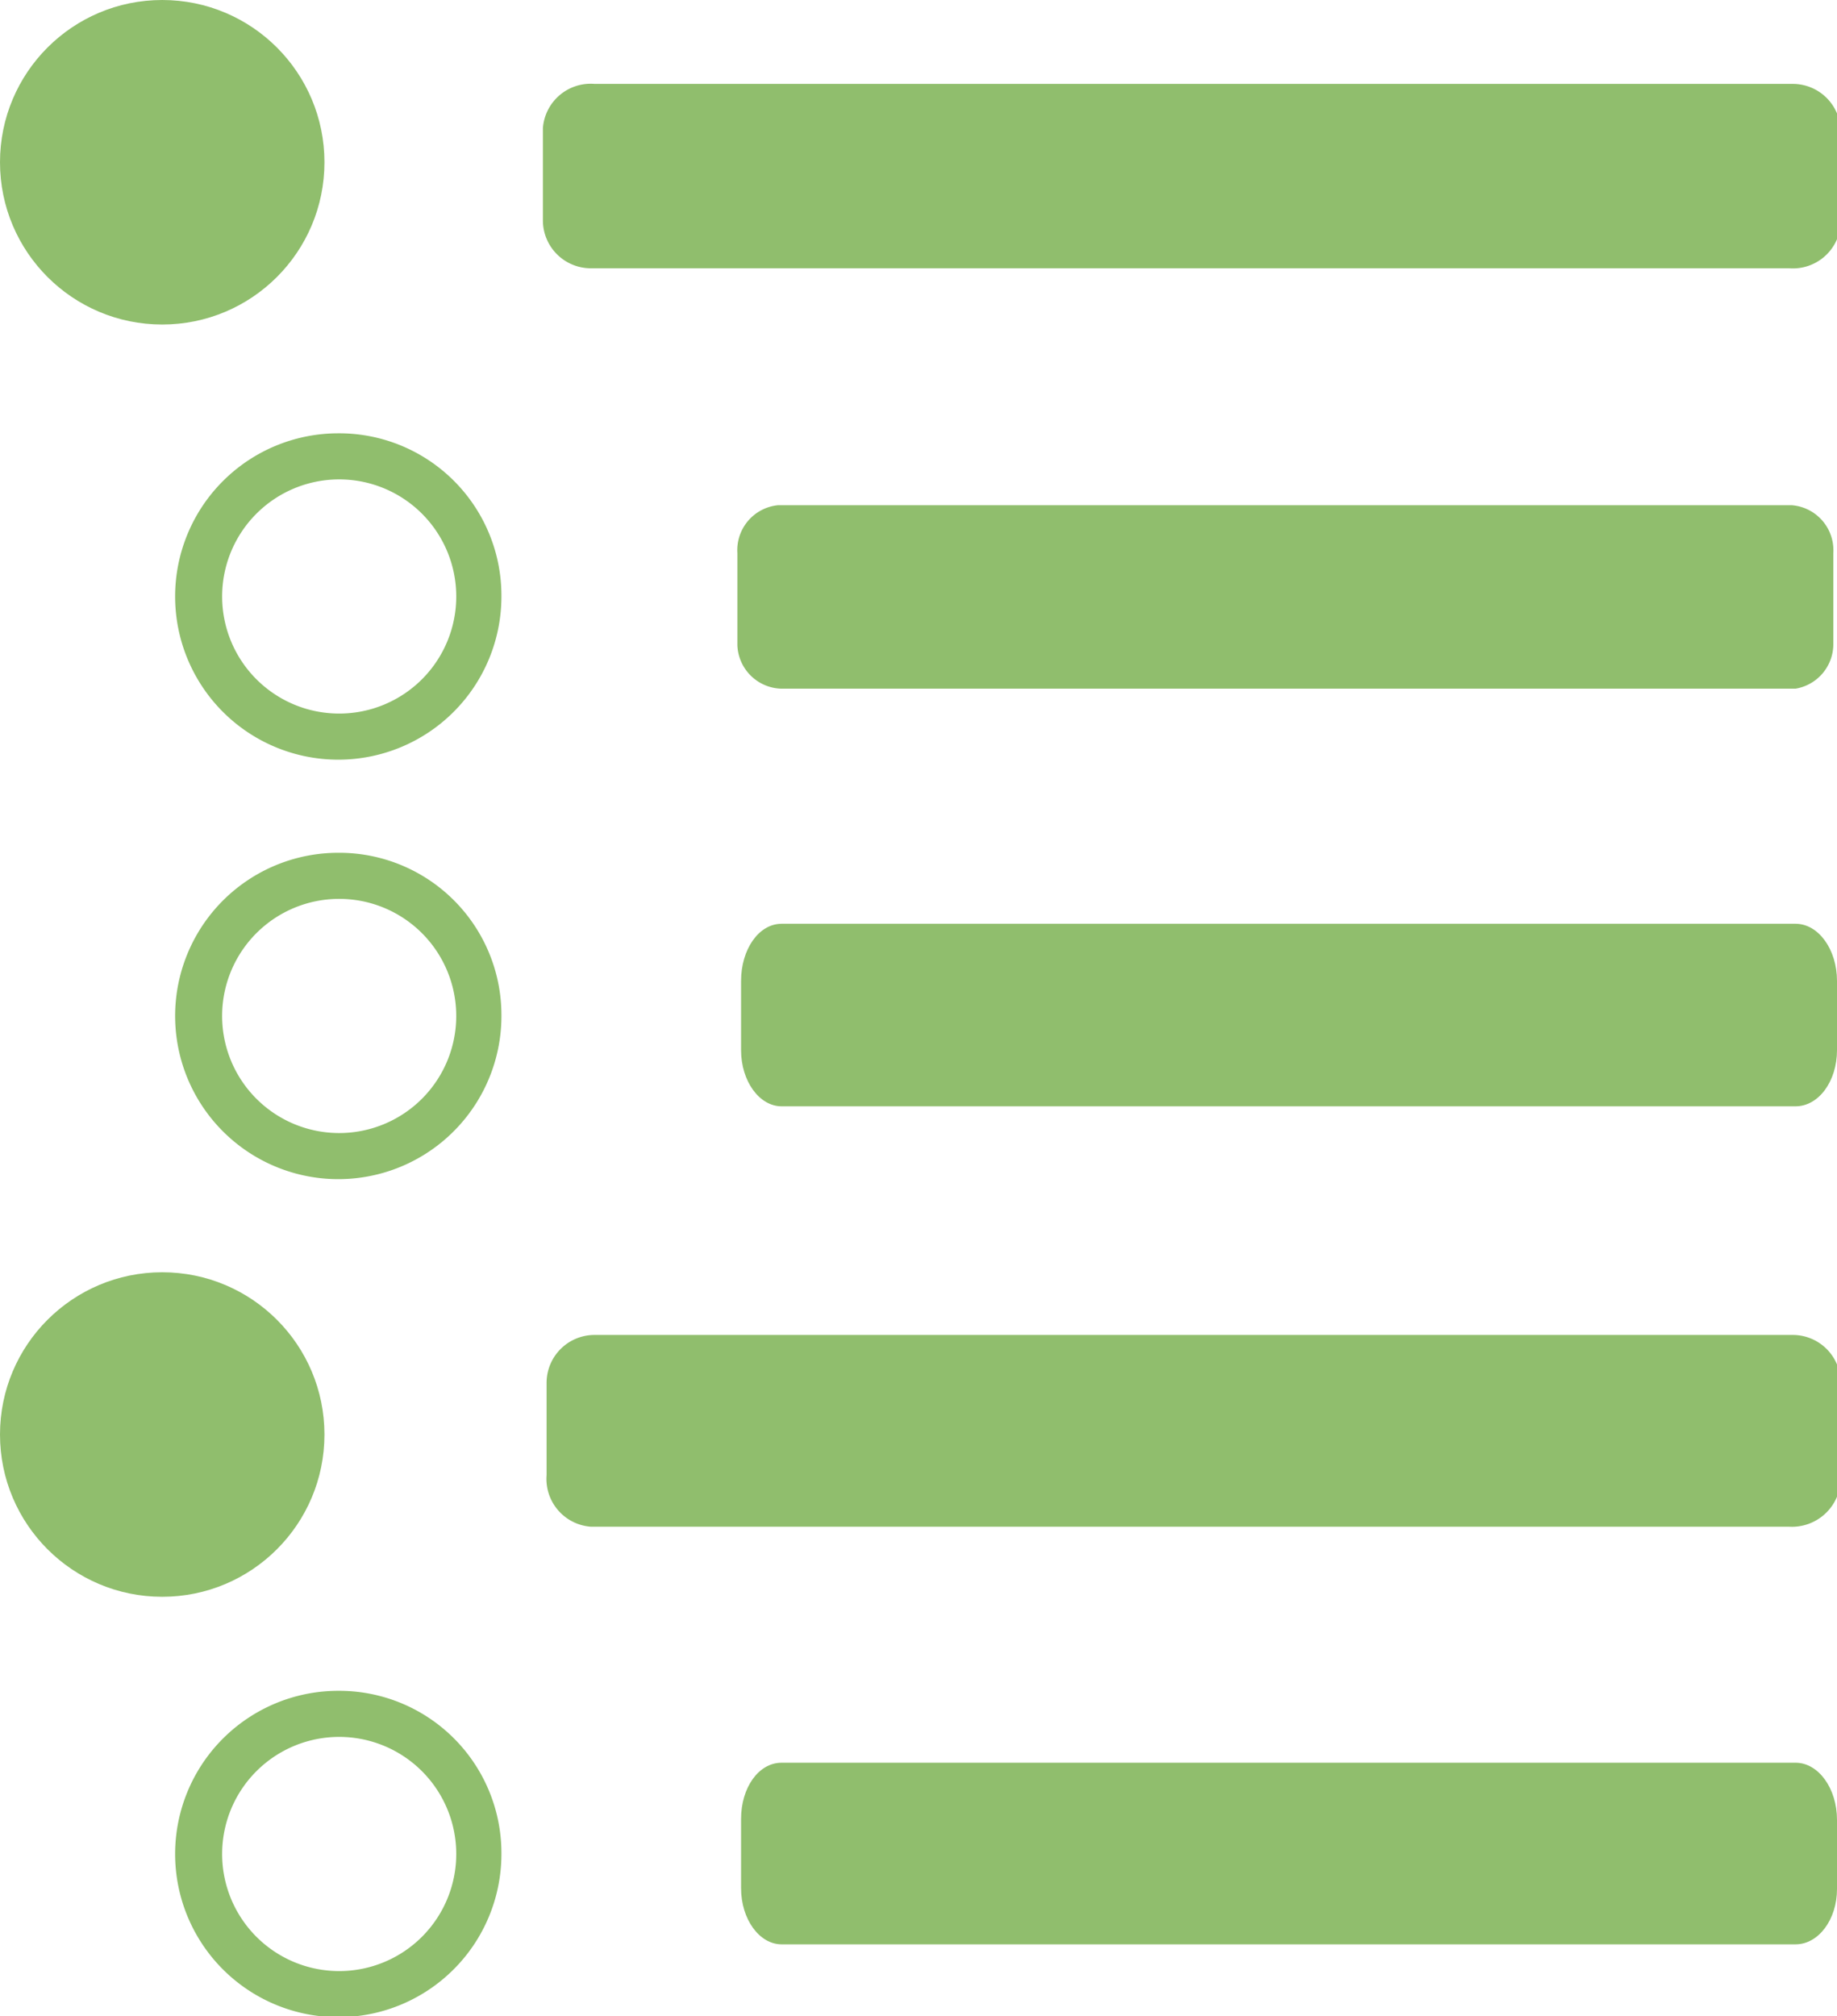
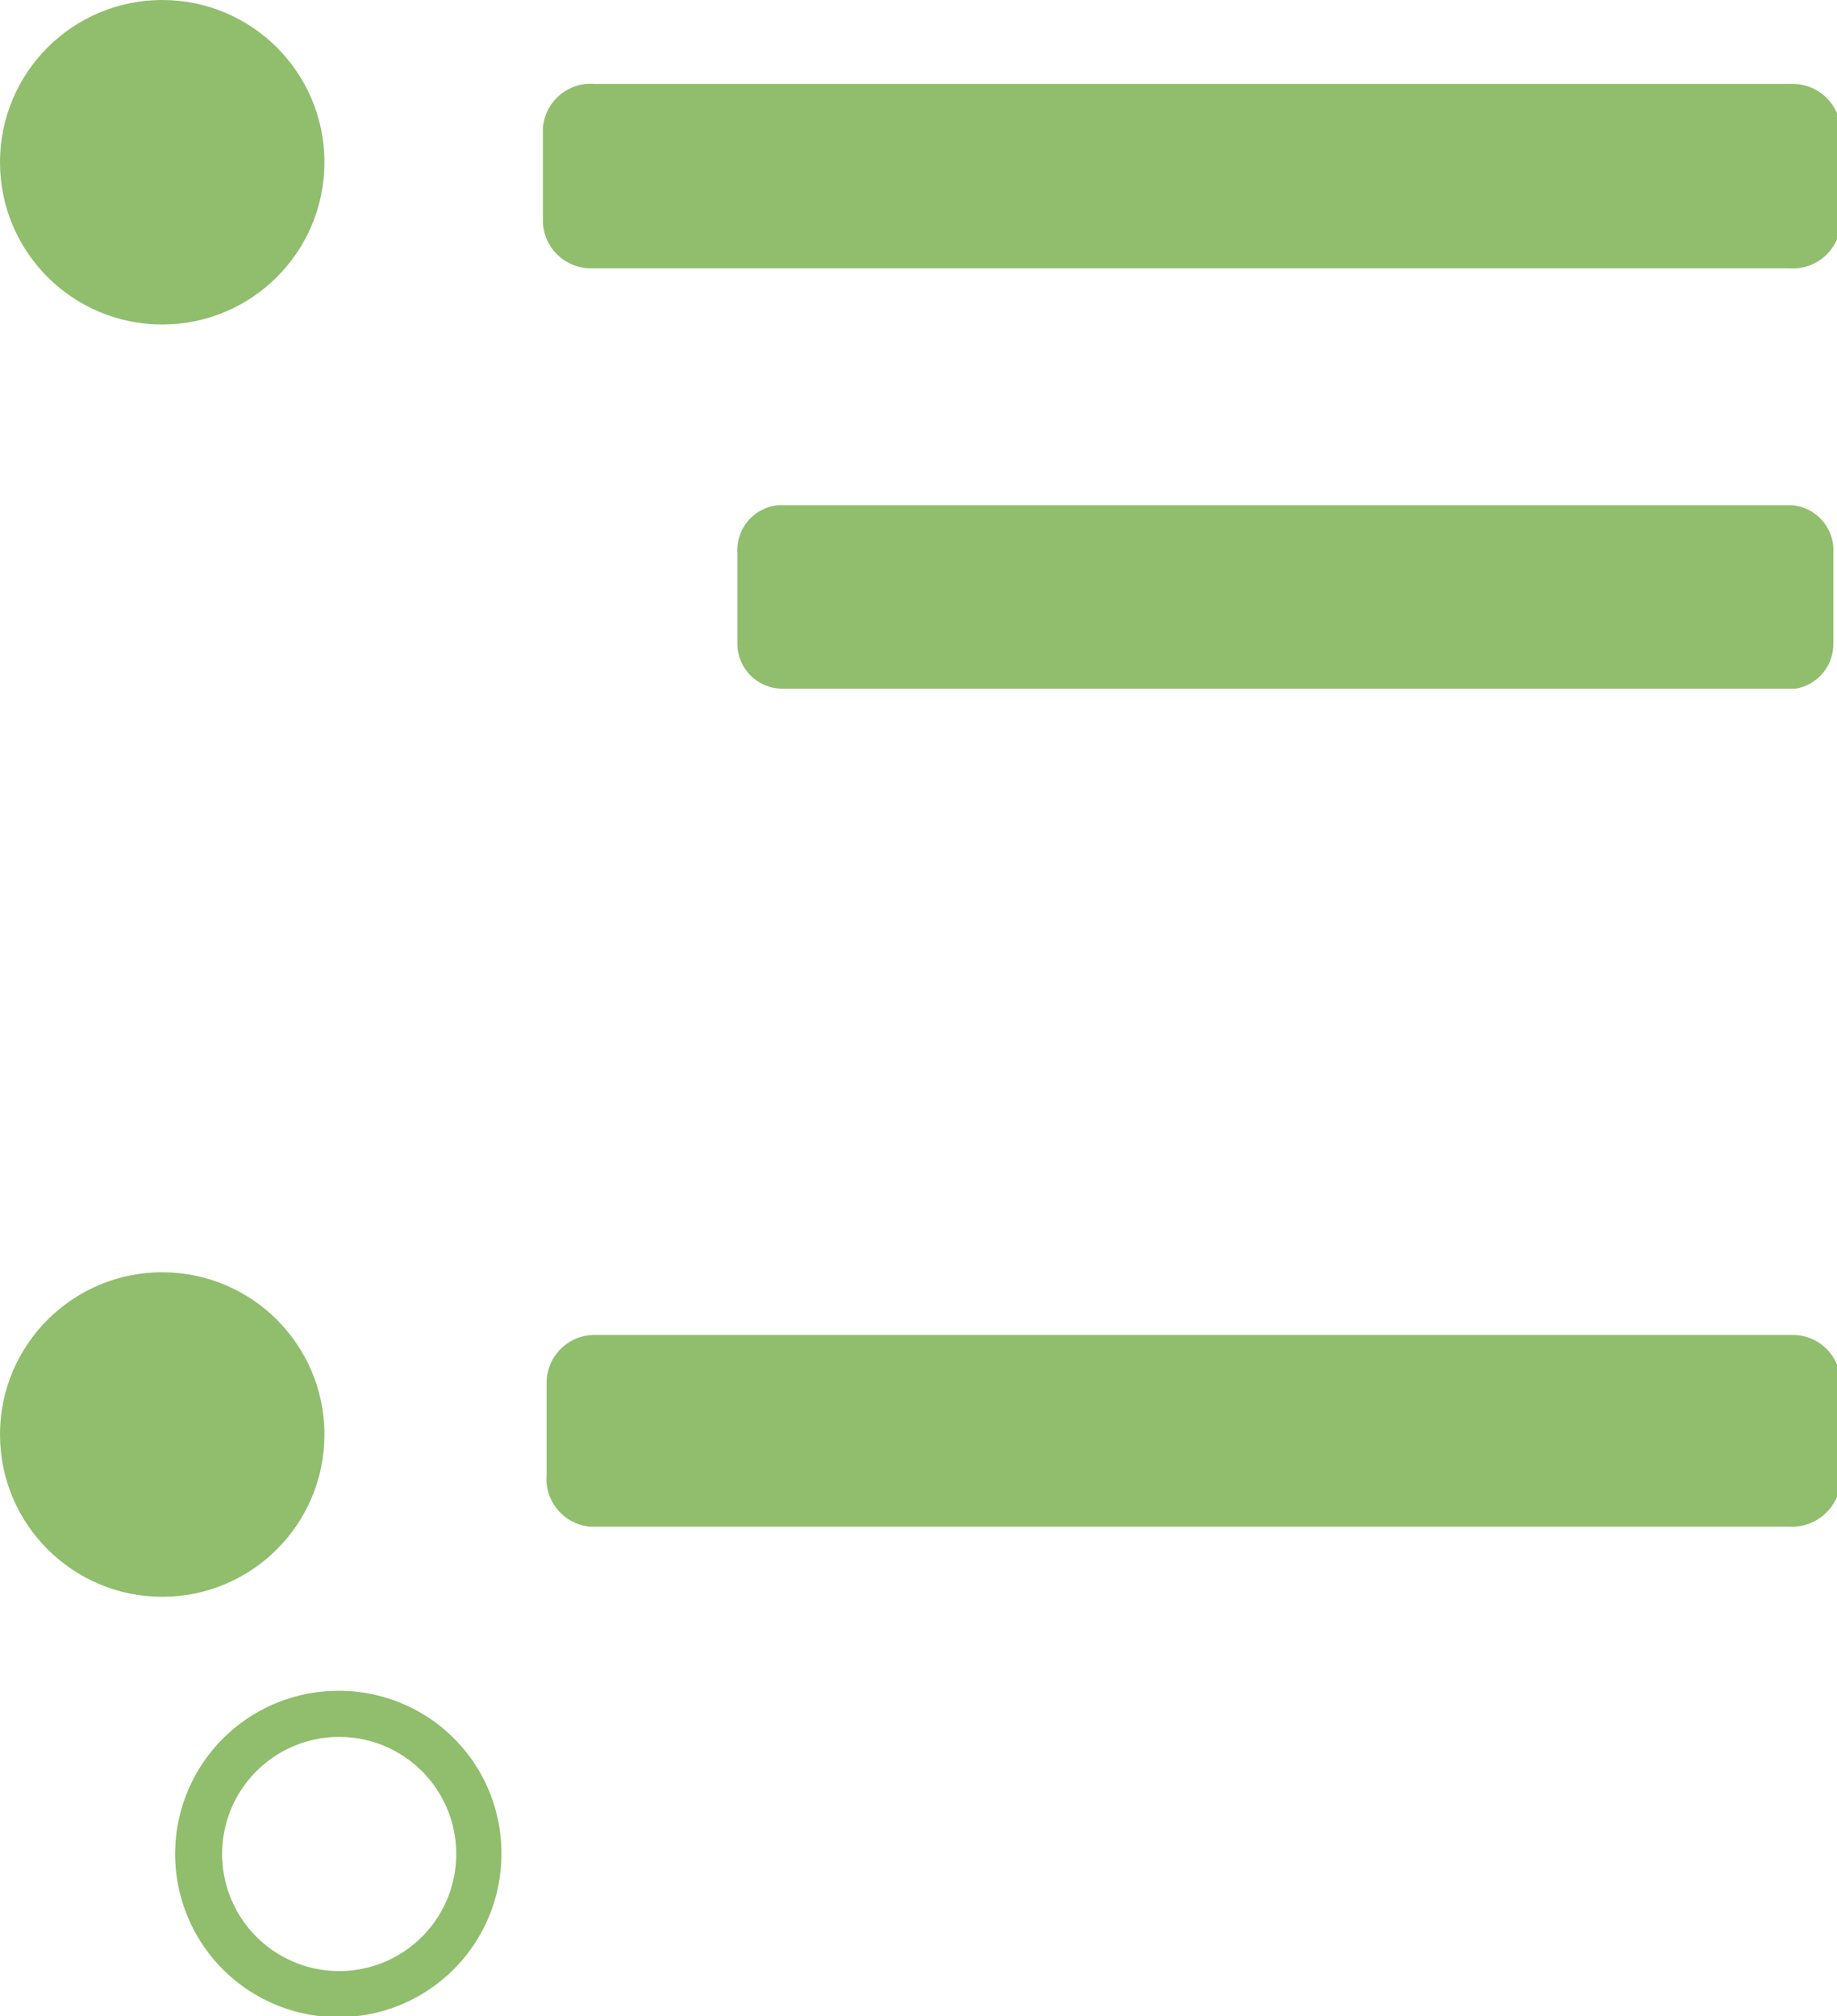
<svg xmlns="http://www.w3.org/2000/svg" viewBox="0 0 19.93 21.87">
  <defs>
    <style>.cls-1{fill:#90BE6D;}</style>
  </defs>
  <g id="Layer_2" data-name="Layer 2">
    <g id="checklist_copy" data-name="checklist copy">
      <path class="cls-1" d="M19.41,2.91h-13a.52.52,0,0,1-.52-.52v-1A.52.52,0,0,1,6.45.91h13a.52.52,0,0,1,.52.52v1A.52.52,0,0,1,19.41,2.91Z" />
      <path class="cls-1" d="M19.48,7.47h-11A.49.49,0,0,1,8,7V6a.49.49,0,0,1,.44-.52h11a.49.49,0,0,1,.45.52V7A.49.49,0,0,1,19.48,7.47Z" />
-       <path class="cls-1" d="M19.48,12h-11c-.24,0-.44-.27-.44-.61v-.75c0-.34.19-.62.44-.62h11c.25,0,.45.28.45.62v.75C19.93,11.73,19.73,12,19.48,12Z" />
      <circle class="cls-1" cx="1.76" cy="1.76" r="1.76" />
      <path class="cls-1" d="M19.41,16.56h-13A.52.52,0,0,1,5.93,16v-1a.52.52,0,0,1,.52-.52h13a.52.52,0,0,1,.52.52v1A.53.53,0,0,1,19.41,16.56Z" />
      <circle class="cls-1" cx="1.76" cy="15.56" r="1.76" />
-       <path class="cls-1" d="M3.67,5.2A1.27,1.27,0,1,1,2.41,6.47,1.27,1.27,0,0,1,3.67,5.2m0-.5A1.77,1.77,0,1,0,5.44,6.47,1.76,1.76,0,0,0,3.67,4.7Z" />
-       <path class="cls-1" d="M3.67,9.75A1.27,1.27,0,1,1,2.41,11,1.27,1.27,0,0,1,3.67,9.75m0-.5A1.77,1.77,0,1,0,5.44,11,1.76,1.76,0,0,0,3.67,9.25Z" />
-       <path class="cls-1" d="M19.48,21.09h-11c-.24,0-.44-.27-.44-.61v-.75c0-.34.19-.61.44-.61h11c.25,0,.45.28.45.62v.75C19.93,20.82,19.73,21.09,19.48,21.09Z" />
      <path class="cls-1" d="M3.67,18.84A1.27,1.27,0,1,1,2.41,20.1a1.27,1.27,0,0,1,1.26-1.26m0-.5A1.77,1.77,0,1,0,5.44,20.1a1.76,1.76,0,0,0-1.77-1.76Z" />
    </g>
  </g>
</svg>